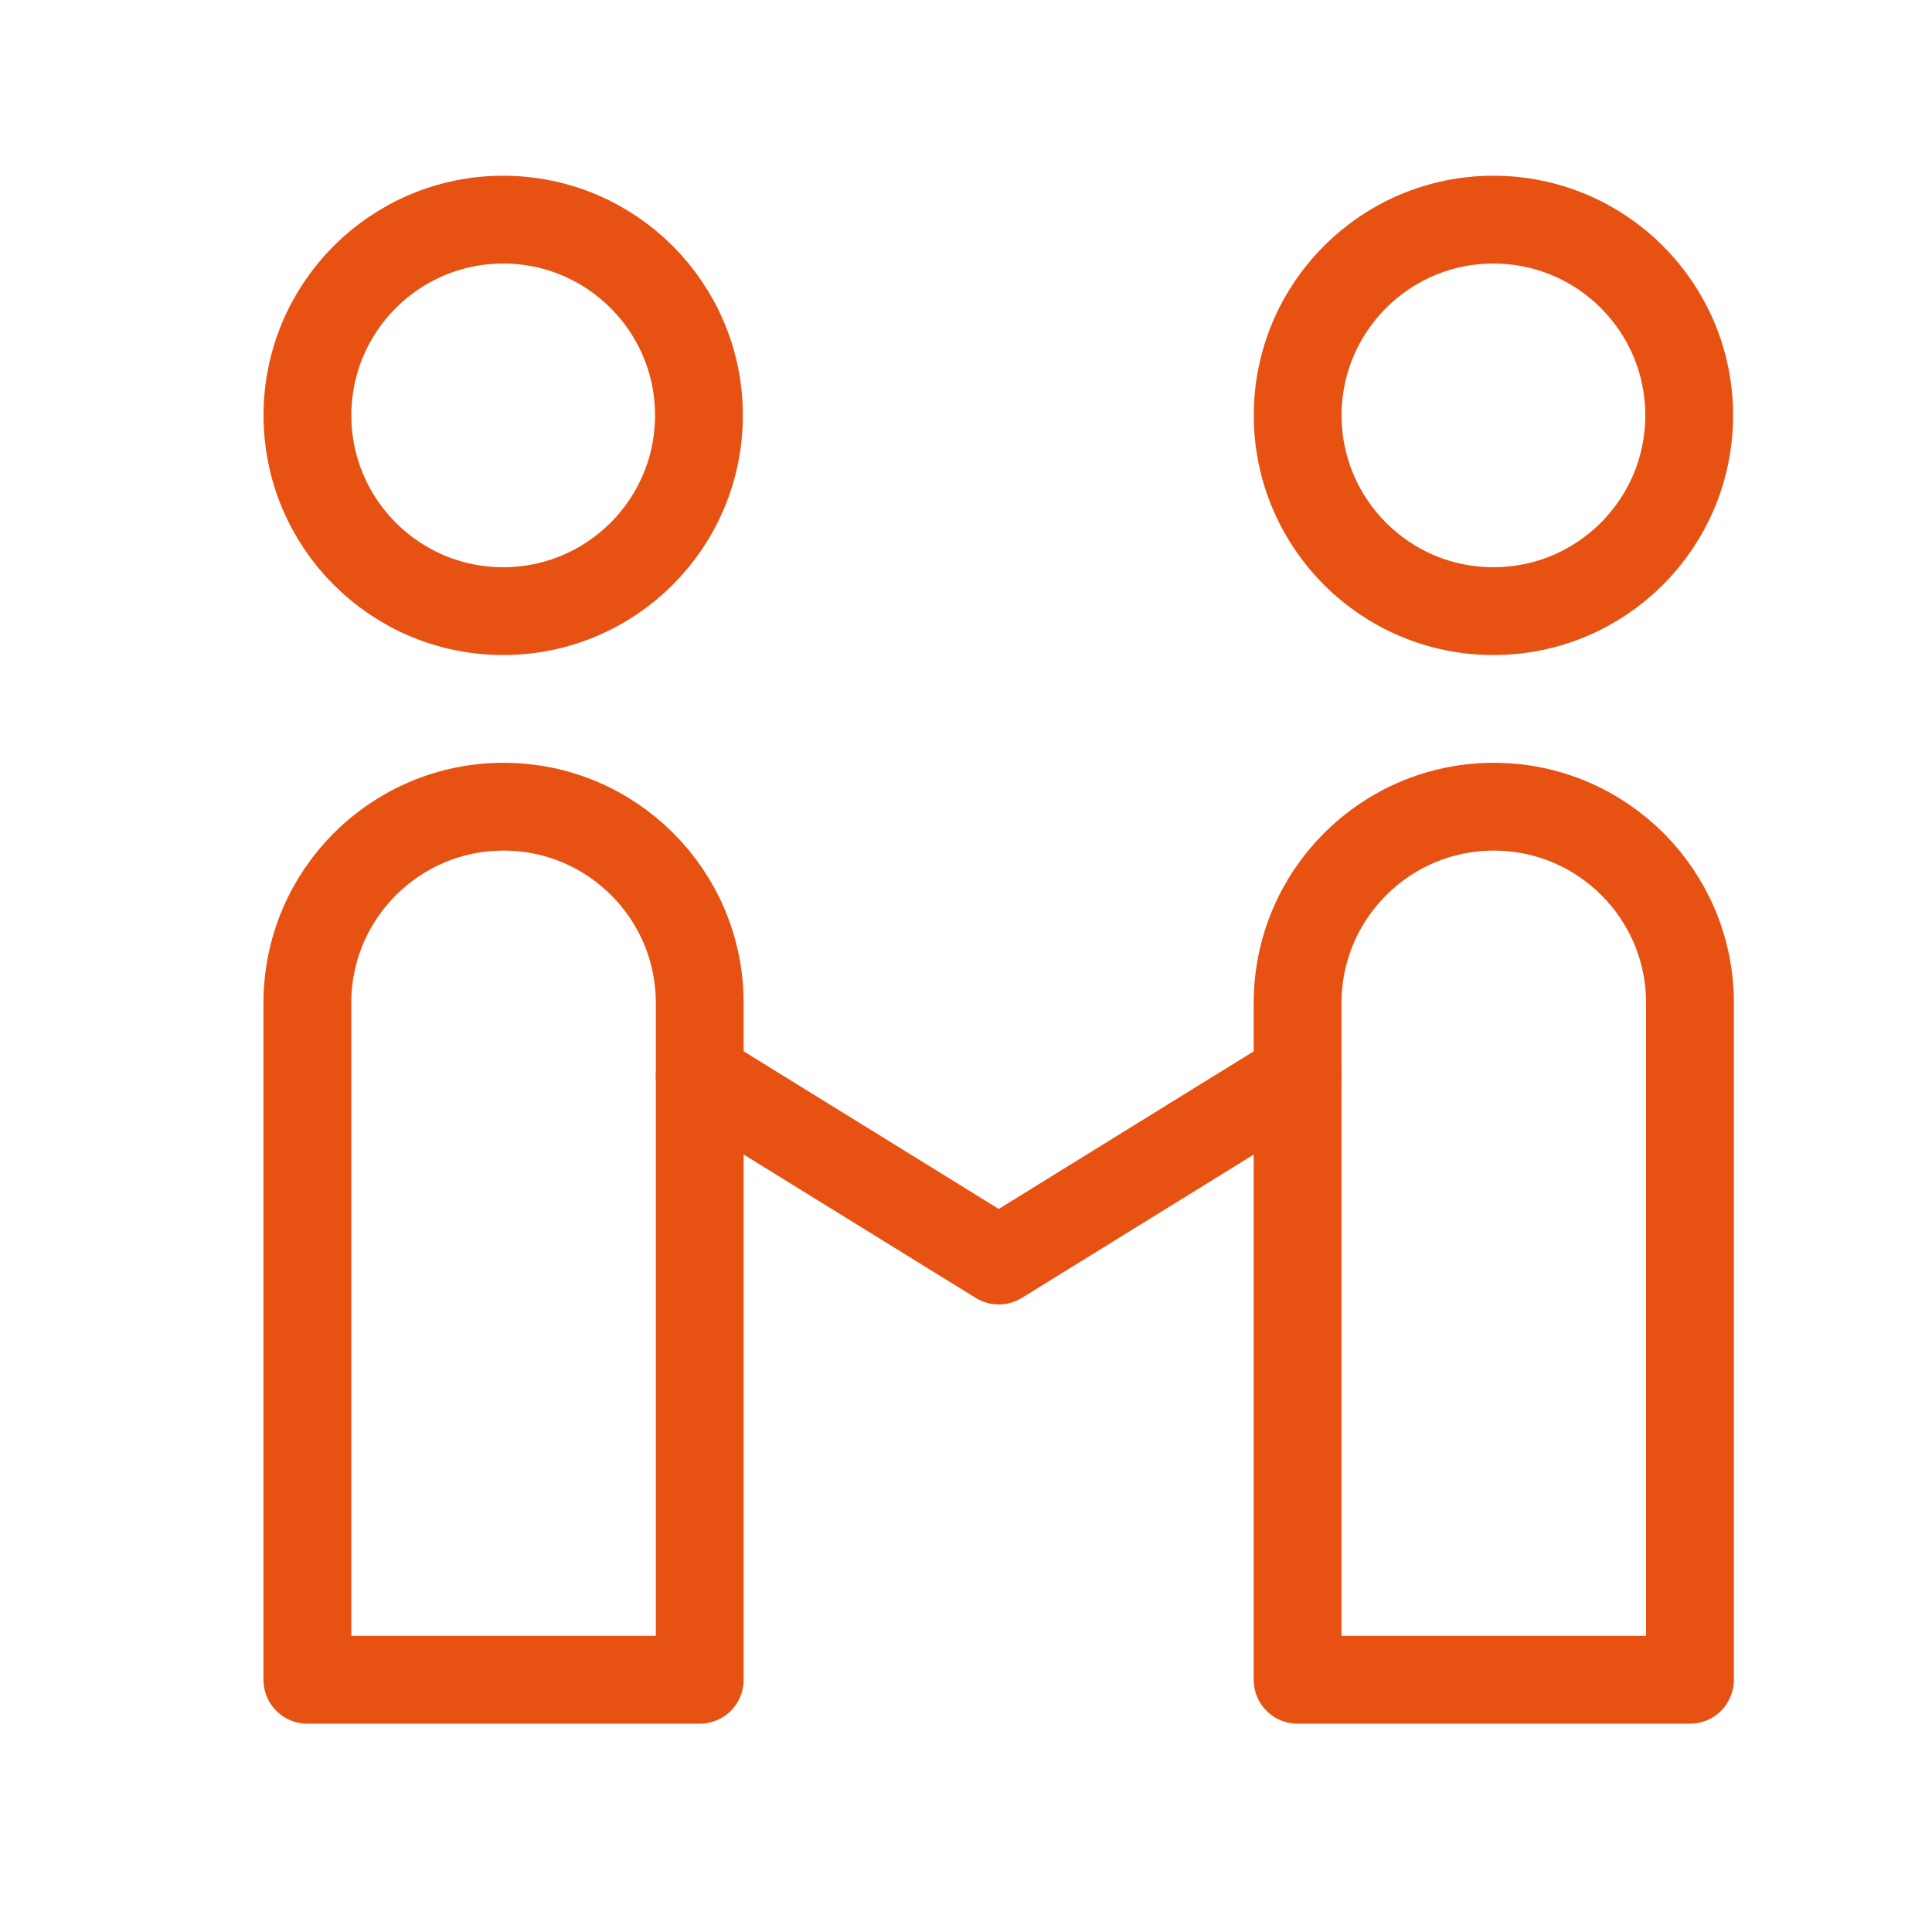
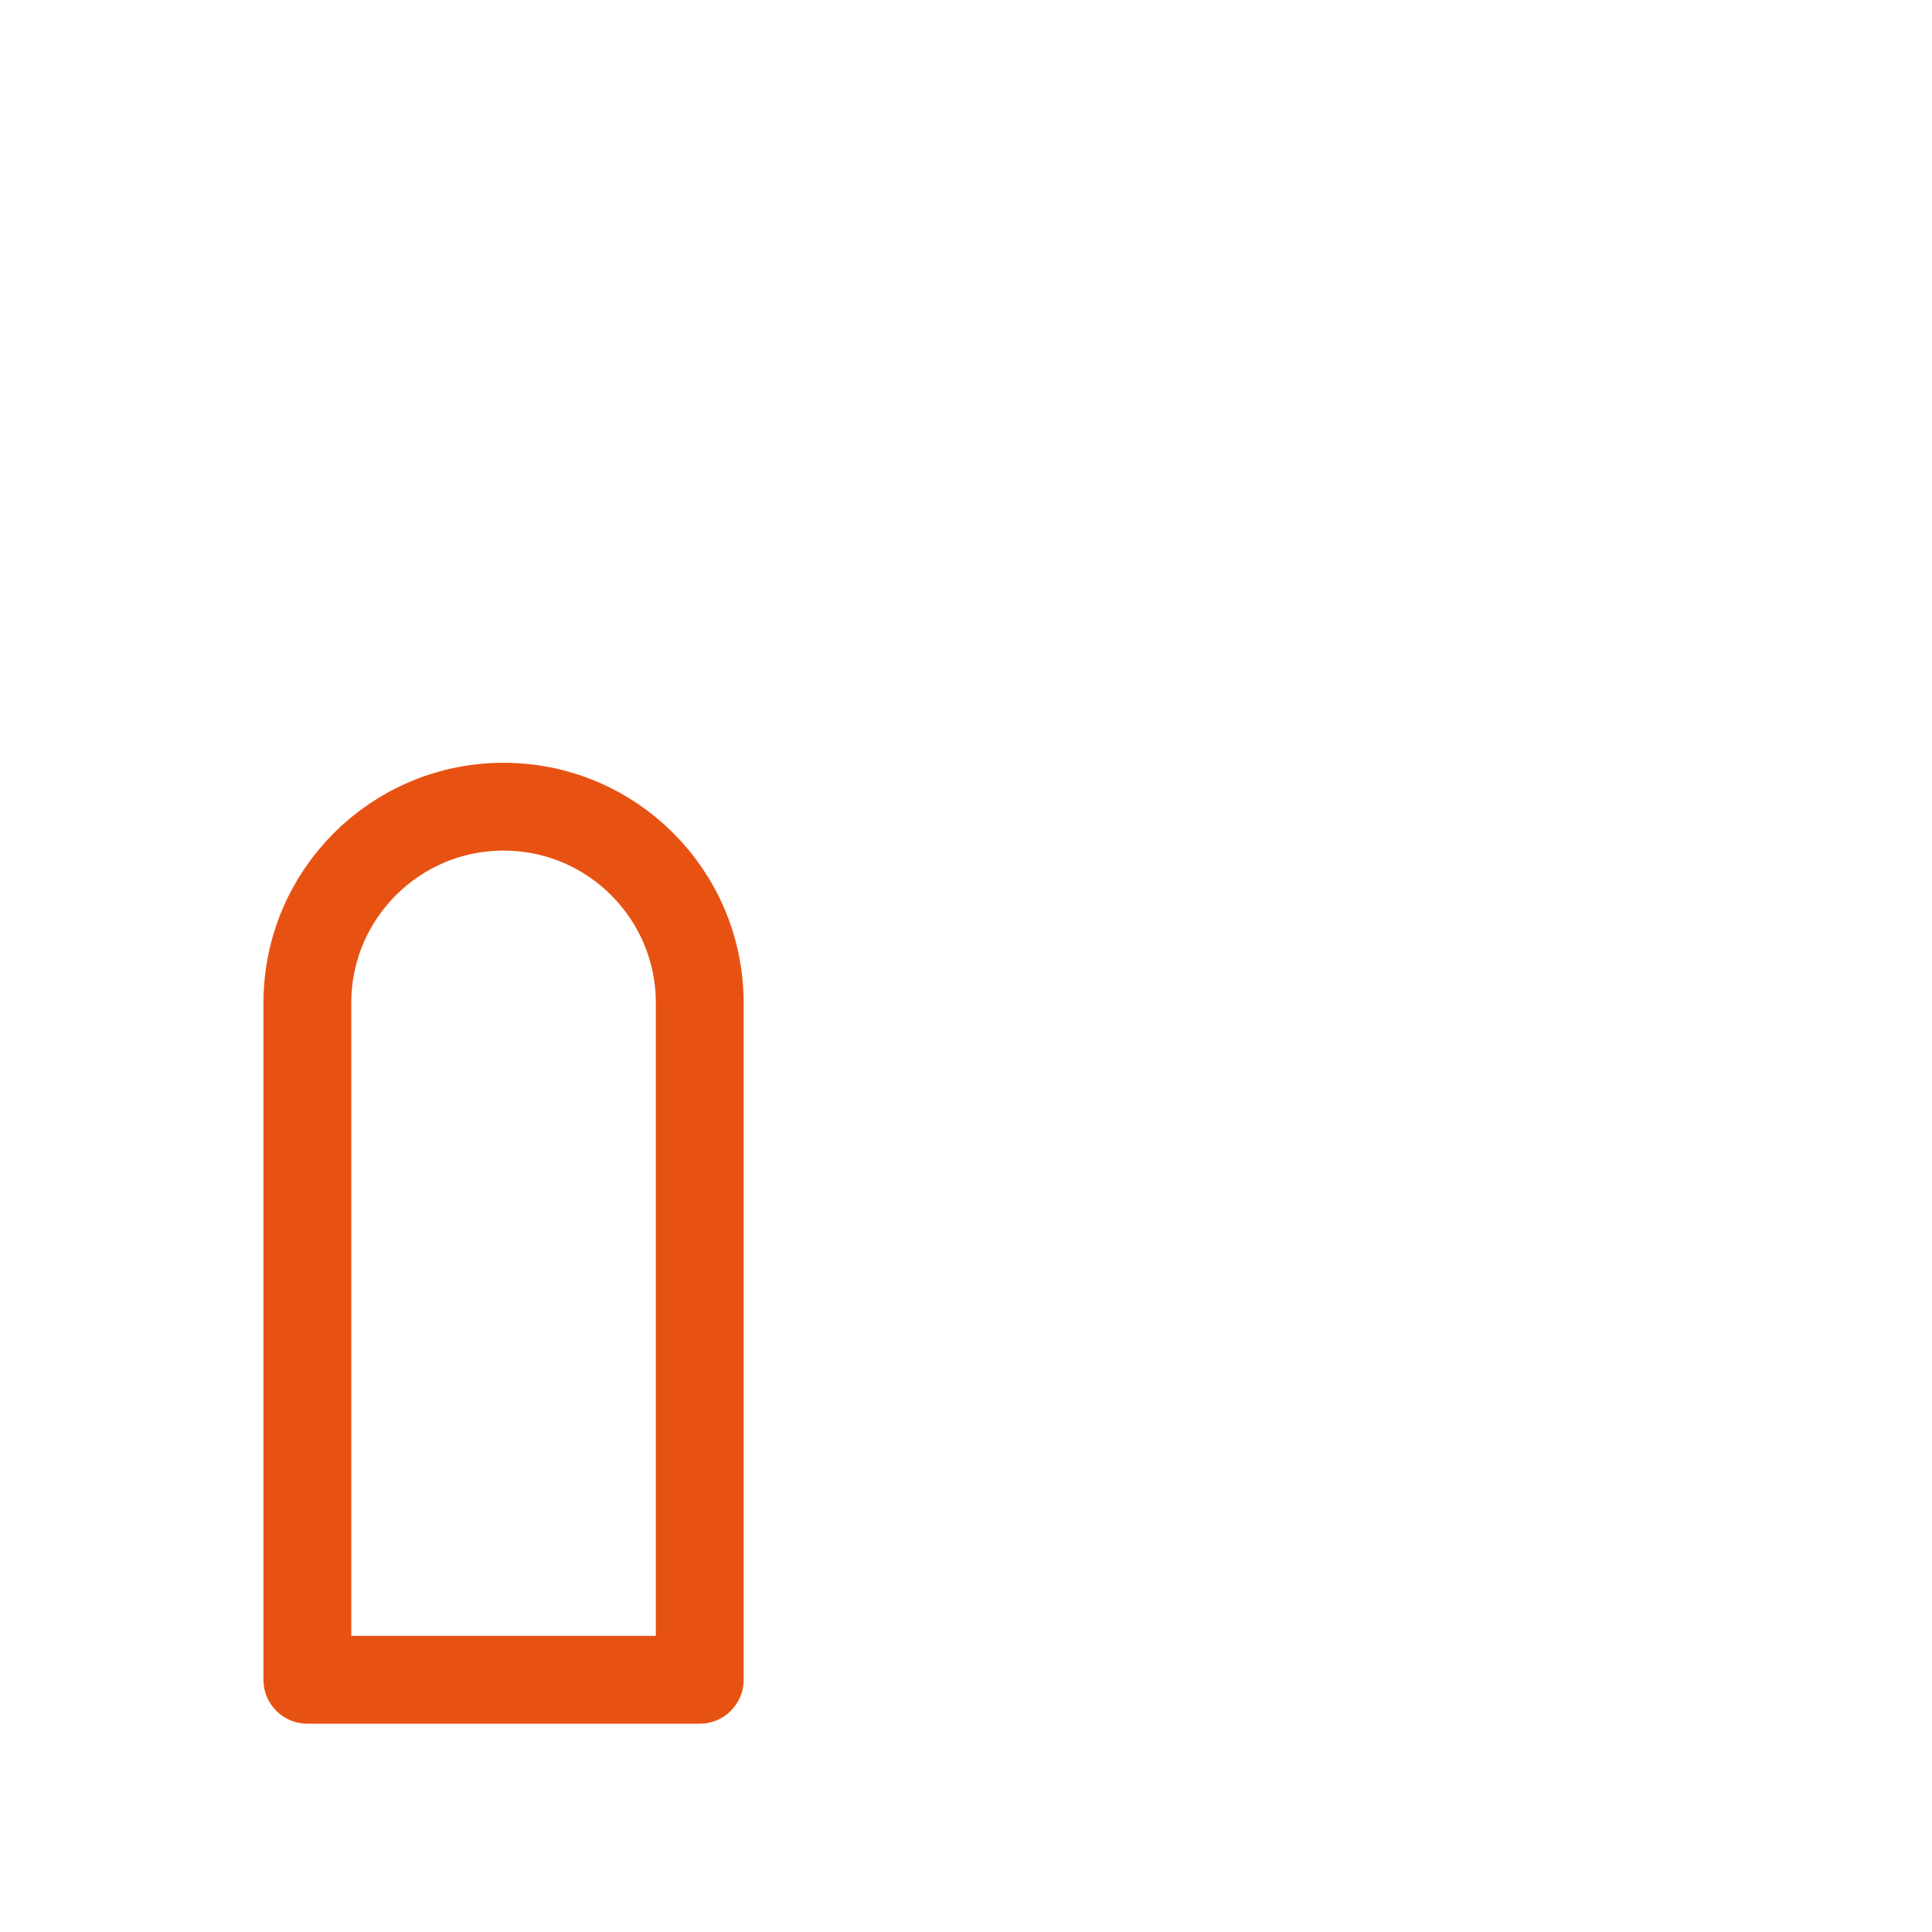
<svg xmlns="http://www.w3.org/2000/svg" width="22px" height="22px" viewBox="0 0 22 22" version="1.1">
  <title>icon/22px/hezhb</title>
  <desc>Created with Sketch.</desc>
  <g id="icon/22px/hezhb" stroke="none" stroke-width="1" fill="none" fill-rule="evenodd" stroke-linecap="round" stroke-linejoin="round">
    <g id="编组" transform="translate(3, 2)" stroke="#E75213">
-       <path d="M4.959,2.73 C4.959,3.961 3.961,4.959 2.73,4.959 C1.499,4.959 0.501,3.961 0.501,2.73 C0.501,1.499 1.499,0.501 2.73,0.501 C3.961,0.501 4.959,1.499 4.959,2.73 Z" id="Stroke-1" />
      <path d="M4.968,17.128 L0.5,17.128 L0.5,9.421 C0.5,8.187 1.5,7.186 2.734,7.186 C3.968,7.186 4.968,8.187 4.968,9.421 L4.968,17.128 Z" id="Stroke-3" />
-       <path d="M16.235,2.73 C16.235,3.961 15.238,4.959 14.005,4.959 C12.775,4.959 11.777,3.961 11.777,2.73 C11.777,1.499 12.775,0.501 14.005,0.501 C15.238,0.501 16.235,1.499 16.235,2.73 Z" id="Stroke-5" />
-       <path d="M16.244,17.128 L11.776,17.128 L11.776,9.421 C11.776,8.187 12.777,7.186 14.01,7.186 C15.244,7.186 16.244,8.187 16.244,9.421 L16.244,17.128 Z" id="Stroke-7" />
-       <polyline id="Stroke-9" points="11.777 10.25 8.373 12.354 4.968 10.25" />
    </g>
  </g>
</svg>